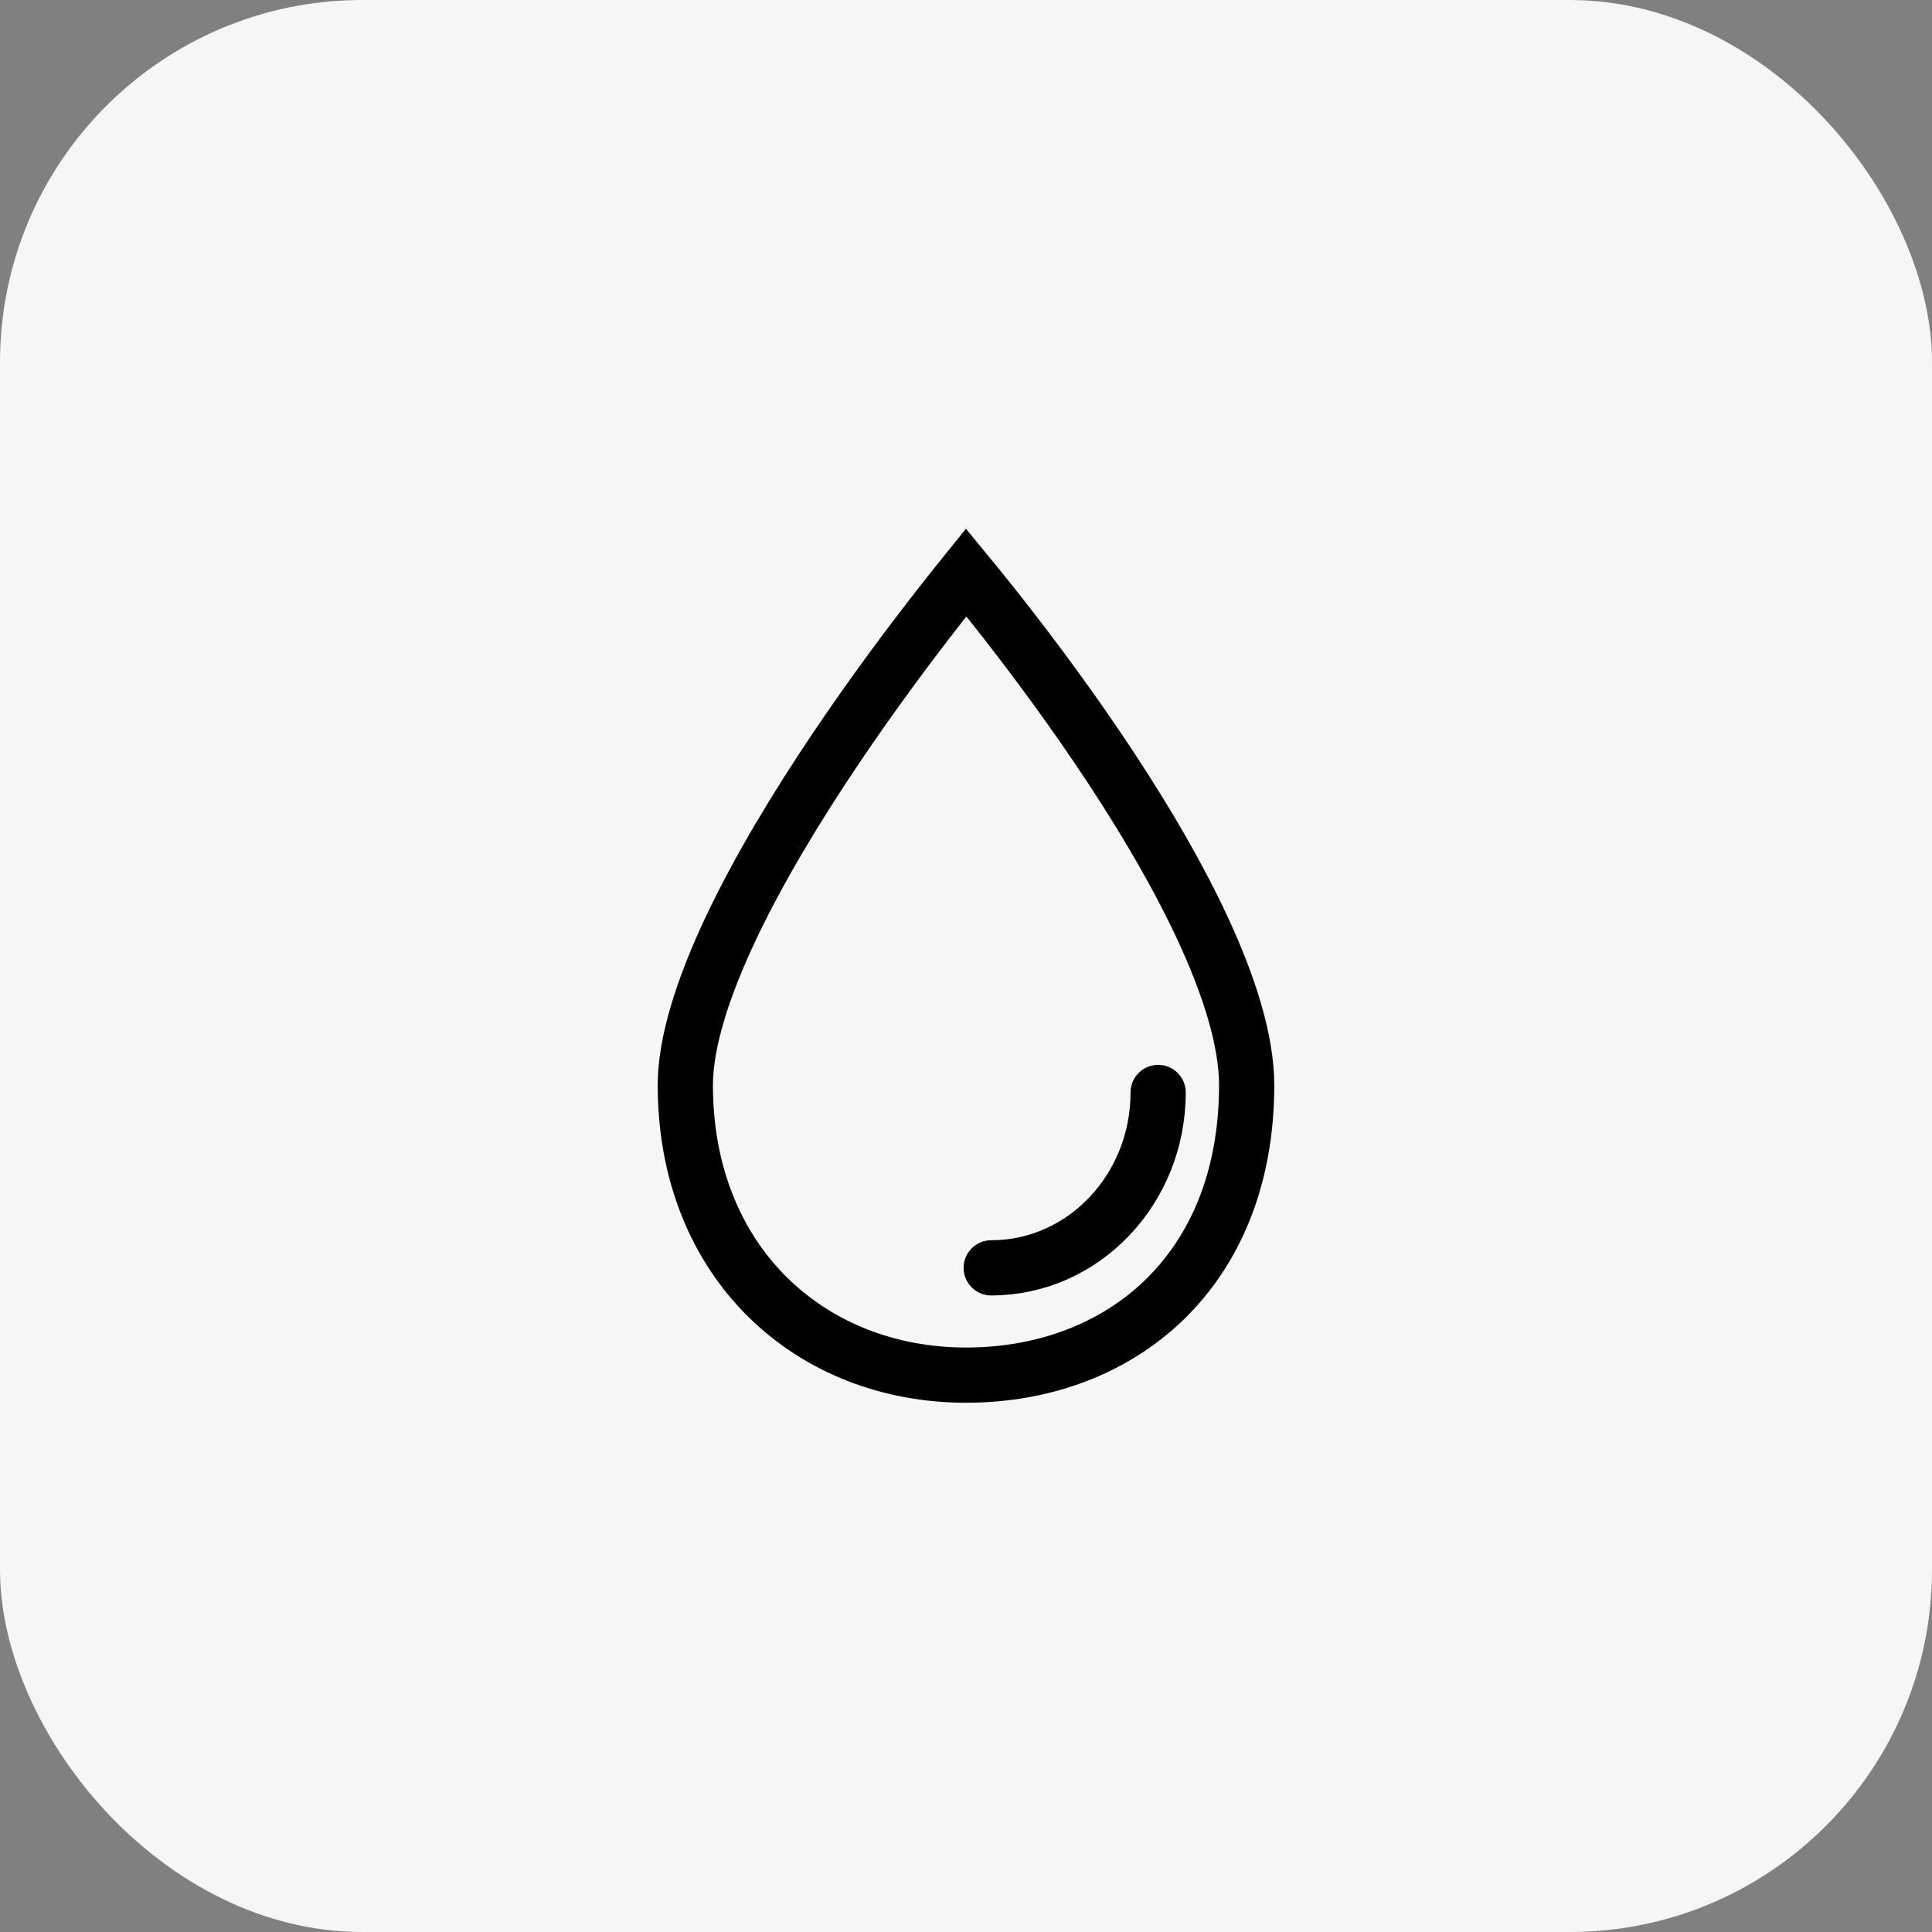
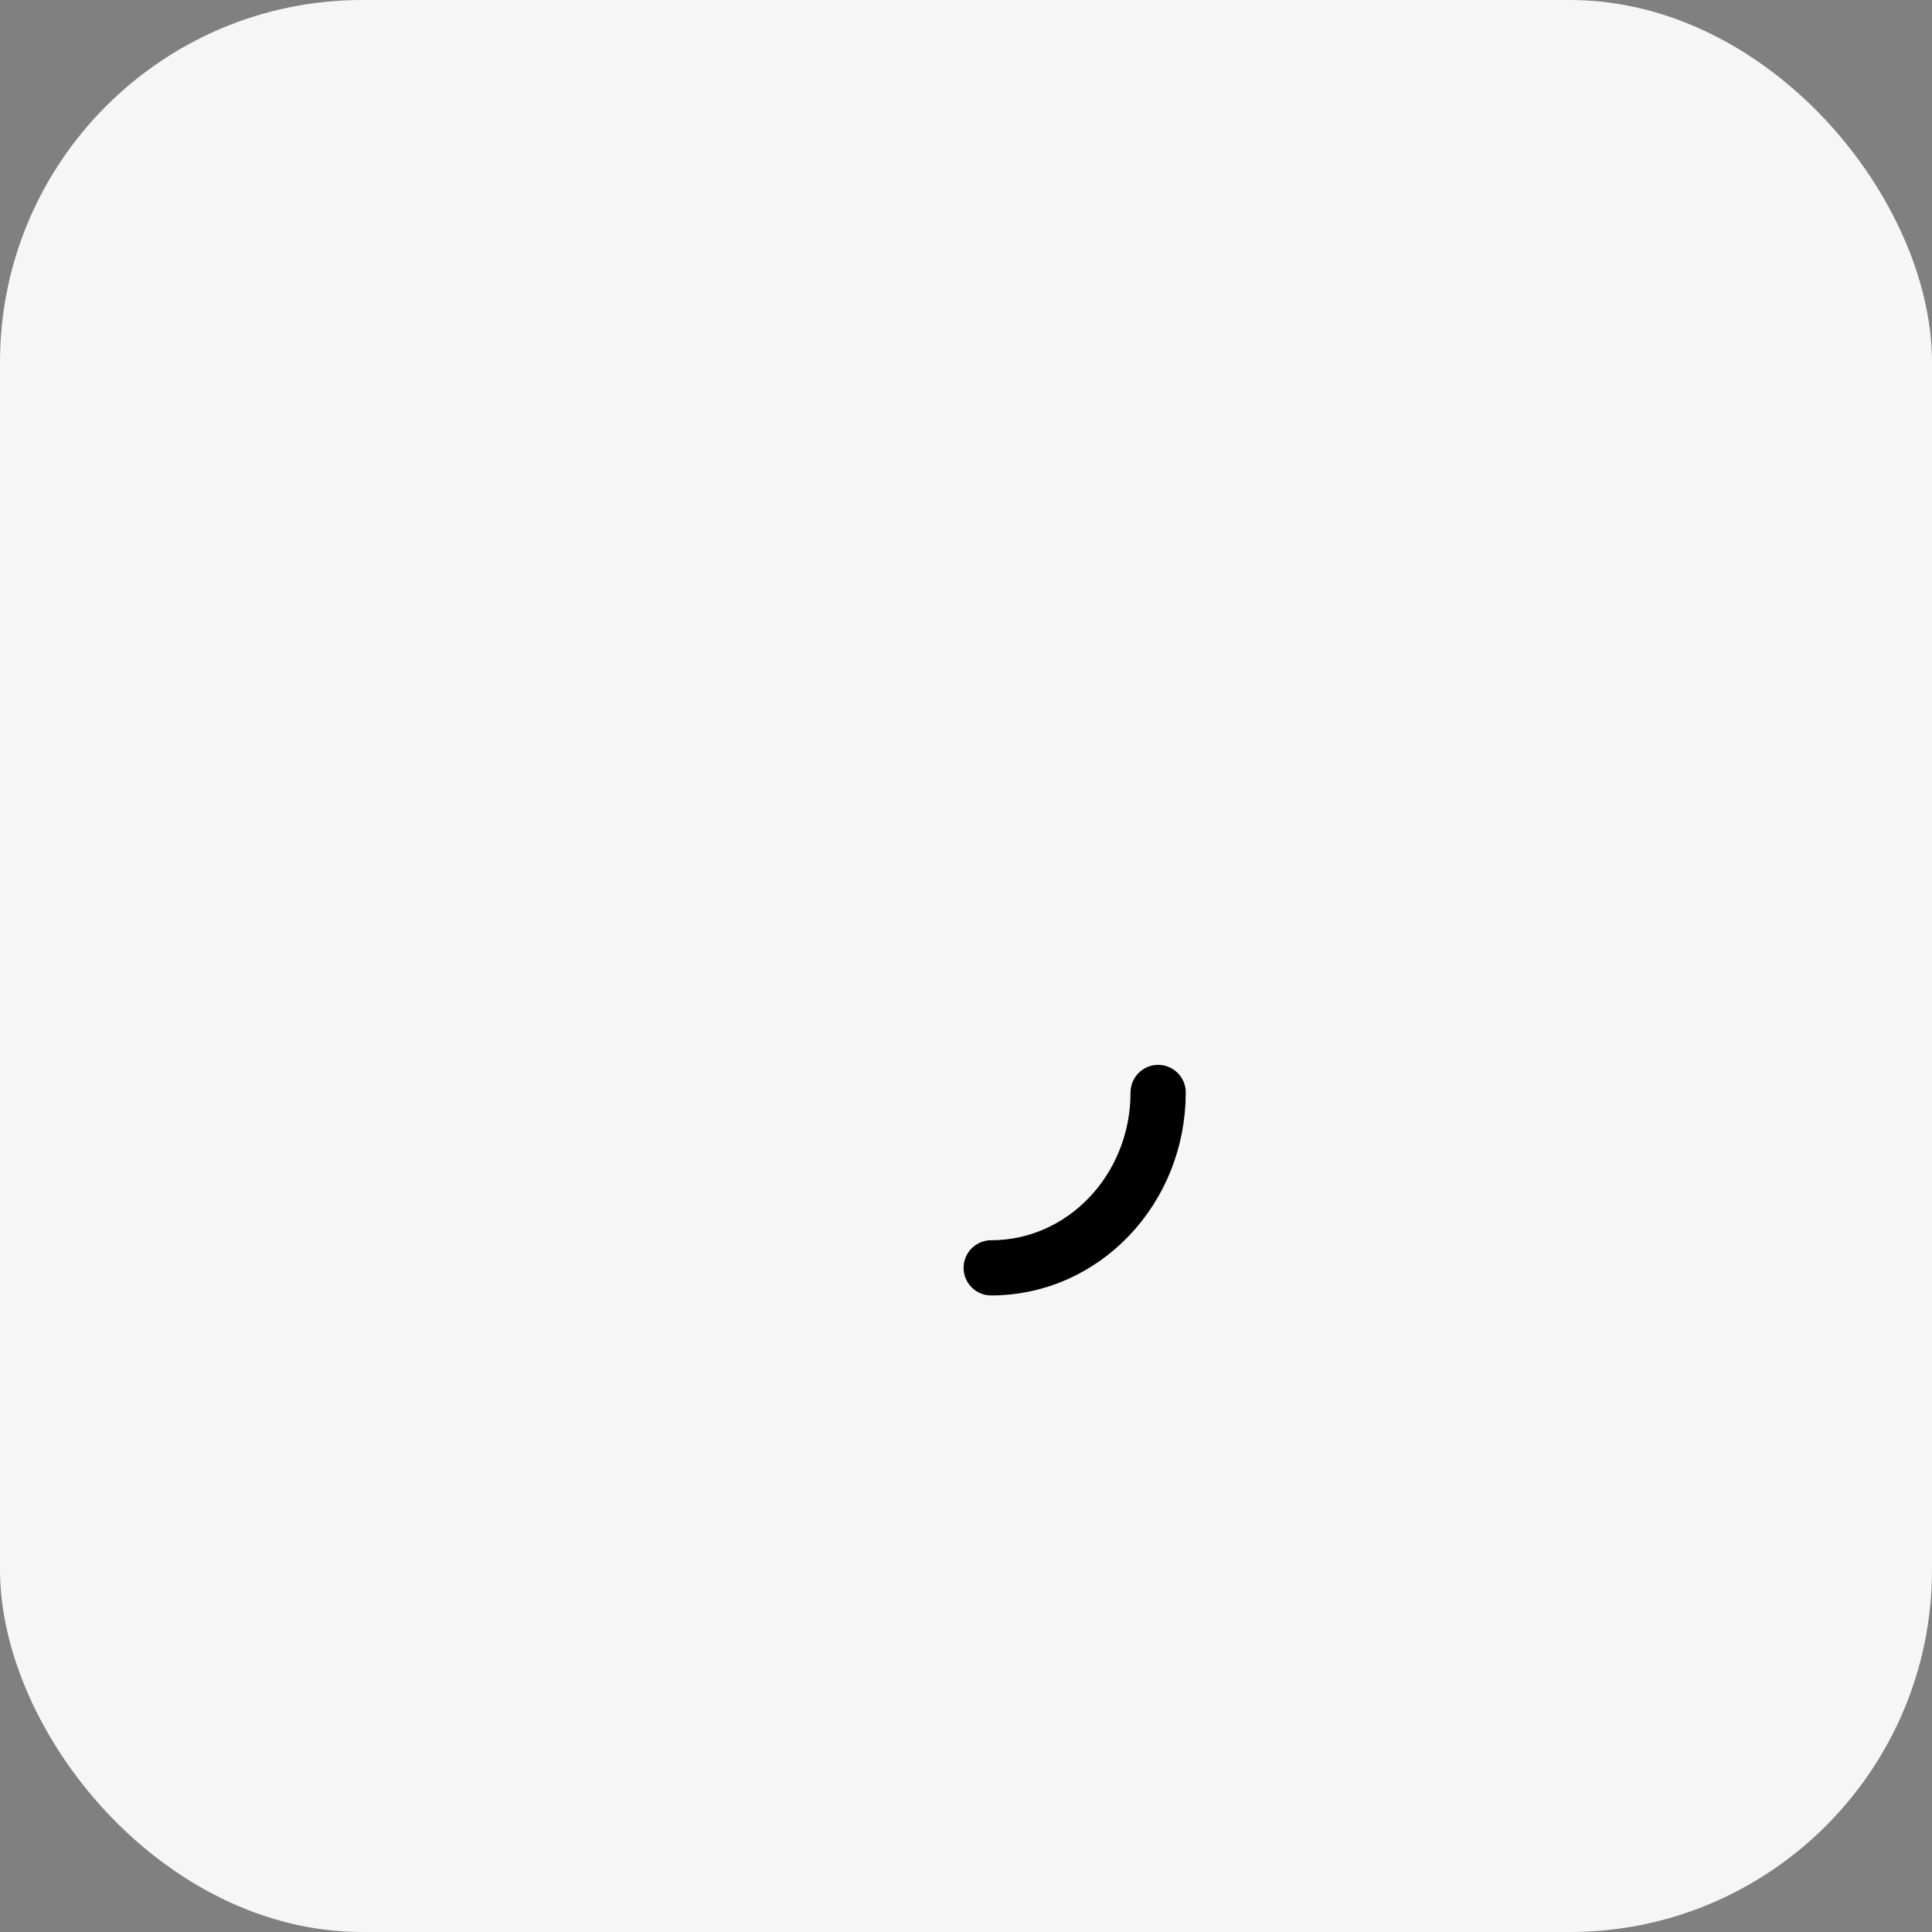
<svg xmlns="http://www.w3.org/2000/svg" width="64" height="64" viewBox="0 0 64 64" fill="none">
  <rect x="0" y="0" width="64" height="64" fill="#808080" stroke="none" />
  <rect width="64" height="64" rx="12" fill="#F6F6F6" />
-   <path d="M32.005 18.963C32.247 19.257 32.544 19.62 32.879 20.043C33.827 21.237 35.089 22.895 36.349 24.756C37.611 26.62 38.859 28.671 39.789 30.65C40.728 32.649 41.297 34.485 41.297 35.946C41.297 39.054 40.235 41.439 38.584 43.046C36.926 44.66 34.61 45.553 32 45.553C26.855 45.553 22.702 41.844 22.702 35.946C22.702 34.549 23.268 32.746 24.209 30.753C25.14 28.784 26.39 26.725 27.653 24.844C28.914 22.967 30.176 21.284 31.125 20.071C31.463 19.637 31.762 19.264 32.005 18.963Z" stroke="black" stroke-width="1.829" />
  <path d="M38.365 36.19C38.365 39.398 35.89 41.999 32.835 41.999" stroke="black" stroke-width="1.829" stroke-linecap="round" />
</svg>